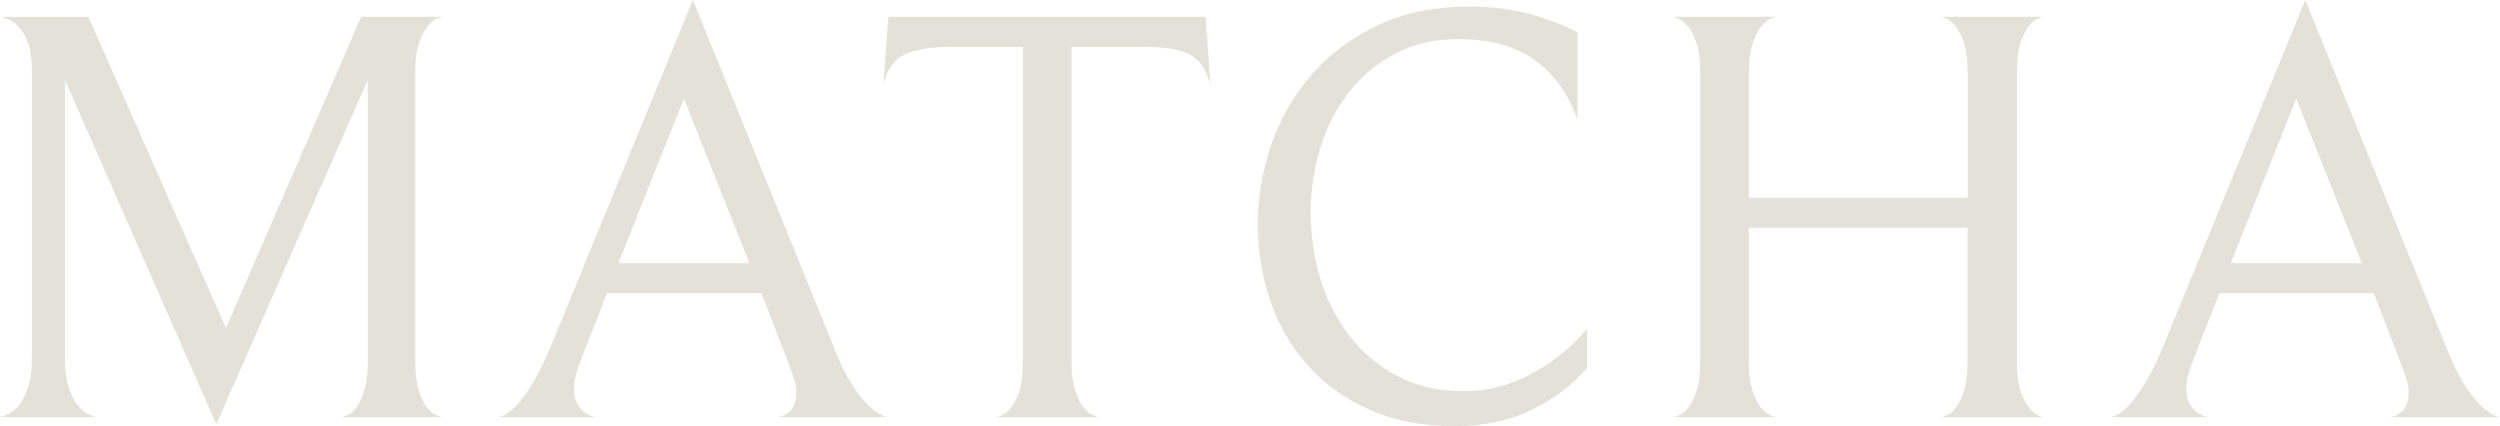
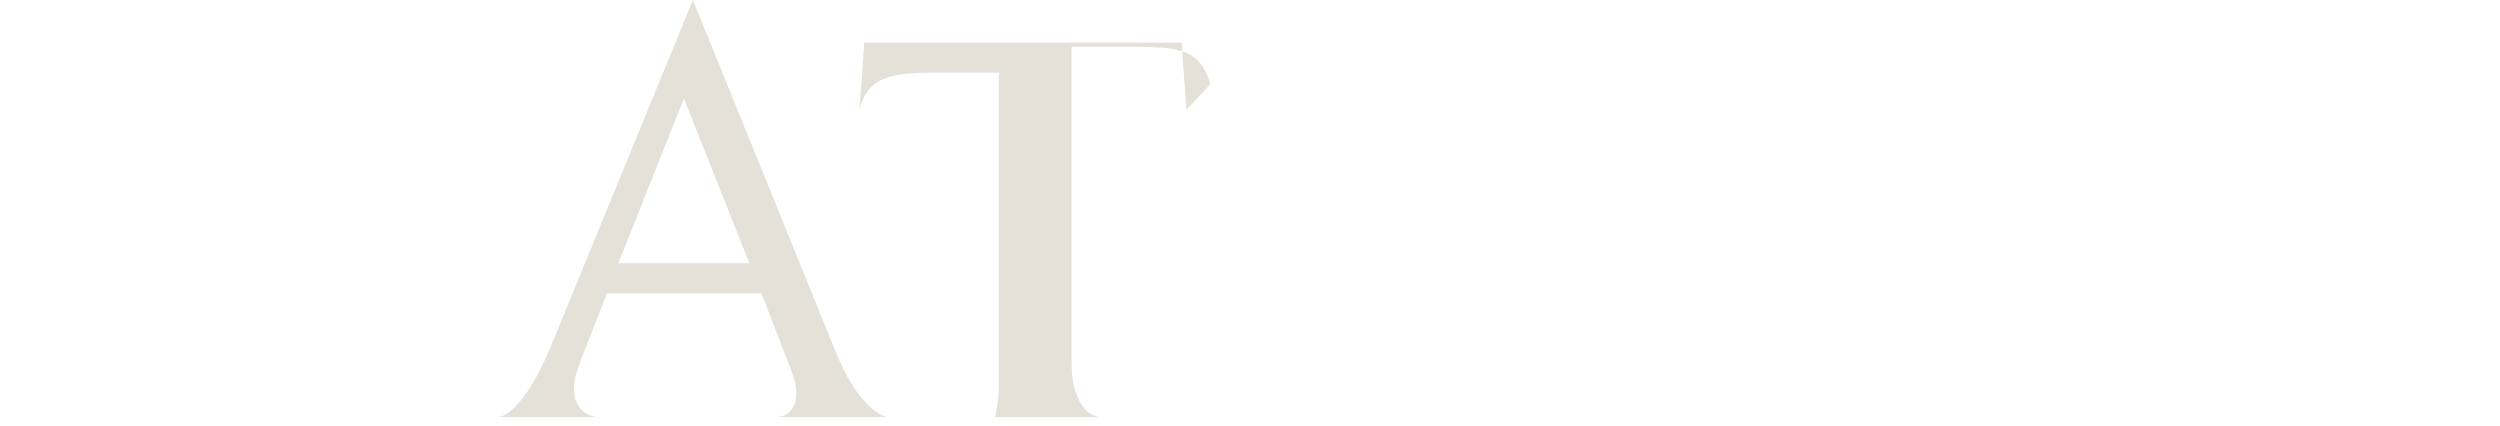
<svg xmlns="http://www.w3.org/2000/svg" viewBox="0 0 683.94 116.57">
  <g fill="#e3e1d8">
-     <path d="m113.61 98.81c0 3.18.3 5.75.9 7.73.6 1.97 1.29 3.51 2.05 4.6.77 1.1 1.56 1.84 2.38 2.22.82.39 1.45.63 1.89.74h-27.29c.44-.11 1.04-.33 1.81-.66s1.53-1.04 2.3-2.14c.77-1.09 1.45-2.63 2.06-4.6.6-1.97.9-4.6.9-7.89v-76.94l-41.43 94.21-41.42-94.21v75.96c0 3.4.36 6.14 1.07 8.22s1.53 3.7 2.47 4.85c.93 1.15 1.86 1.95 2.79 2.38.93.44 1.62.71 2.06.82h-26.15c.44-.11 1.12-.35 2.06-.74.93-.38 1.89-1.12 2.88-2.22.99-1.09 1.86-2.71 2.63-4.85s1.15-4.96 1.15-8.47v-78.58c0-3.18-.36-5.7-1.07-7.56s-1.56-3.31-2.55-4.36c-.99-1.04-1.95-1.73-2.88-2.05-.93-.33-1.56-.55-1.89-.66h23.84l37.65 85.16 36.99-85.17h22.2c-.33.11-.9.33-1.73.66-.82.33-1.64 1.04-2.47 2.14-.82 1.1-1.56 2.6-2.22 4.52s-.99 4.47-.99 7.65v79.25z" />
    <path d="m228.2 95.19c1.64 4.17 3.26 7.48 4.85 9.95s3.07 4.36 4.44 5.67 2.52 2.19 3.45 2.63 1.56.66 1.89.66h-30.09c.22 0 .6-.08 1.15-.25.55-.16 1.12-.46 1.73-.9.6-.44 1.12-1.09 1.56-1.97s.66-2.08.66-3.62c0-1.21-.25-2.57-.74-4.11-.49-1.53-1.18-3.4-2.05-5.59l-6.74-17.43h-42.25l-6.58 16.77c-.77 1.97-1.37 3.7-1.81 5.18s-.66 2.82-.66 4.03c0 1.64.27 2.99.82 4.03s1.18 1.84 1.89 2.38c.71.55 1.4.93 2.06 1.15s1.15.33 1.48.33h-26.8c.22 0 .74-.19 1.56-.58.82-.38 1.86-1.21 3.12-2.47s2.68-3.15 4.27-5.67 3.31-5.97 5.18-10.36l38.97-95.02zm-41.1-68.23-17.92 45.05h35.84z" />
-     <path d="m331.12 23.02c-.55-1.86-1.23-3.45-2.05-4.77s-1.95-2.38-3.37-3.21c-1.43-.82-3.23-1.4-5.43-1.73-2.19-.33-4.93-.49-8.22-.49h-18.91v85.99c0 3.29.33 5.95.99 7.97.66 2.03 1.4 3.56 2.22 4.6s1.67 1.75 2.55 2.14 1.48.58 1.81.58h-28.44c.33 0 .9-.16 1.73-.49.82-.33 1.67-1.01 2.55-2.06.88-1.04 1.64-2.55 2.3-4.52s.99-4.71.99-8.22v-85.99h-19.07c-3.07 0-5.67.16-7.81.49s-3.95.85-5.42 1.56c-1.48.71-2.69 1.73-3.62 3.04-.93 1.32-1.67 2.96-2.22 4.93l1.32-18.25h86.81l1.32 18.41z" />
-     <path d="m434.2 100.62c-4.17 4.82-9.29 8.69-15.37 11.59s-13.02 4.36-20.8 4.36c-9.1 0-17.04-1.56-23.84-4.69-6.8-3.12-12.41-7.26-16.85-12.41s-7.76-11.02-9.95-17.59c-2.19-6.58-3.29-13.37-3.29-20.39s1.21-14.58 3.62-21.7 6.05-13.51 10.93-19.15 10.93-10.19 18.17-13.65 15.67-5.18 25.32-5.18c5.92 0 11.4.69 16.44 2.06s9.37 3.04 12.99 5.01v23.84c-2.63-7.23-6.6-12.71-11.92-16.44-5.32-3.72-12.2-5.59-20.63-5.59-6.69 0-12.55 1.37-17.59 4.11s-9.26 6.33-12.66 10.77-5.95 9.51-7.65 15.21-2.55 11.51-2.55 17.43.88 12.11 2.63 17.92 4.38 11.02 7.89 15.62 7.89 8.3 13.15 11.1c5.26 2.79 11.4 4.19 18.41 4.19 6.14 0 12.14-1.53 18-4.6s11.04-7.23 15.54-12.5v10.69z" />
-     <path d="m551.75 98.81c0 3.29.33 5.95.99 7.97.66 2.03 1.4 3.56 2.22 4.6s1.64 1.75 2.47 2.14c.82.39 1.4.58 1.73.58h-28.28c.33 0 .9-.16 1.73-.49.82-.33 1.64-1.01 2.47-2.06.82-1.04 1.56-2.57 2.22-4.6s.99-4.74.99-8.14v-36.5h-59.85v36.5c0 3.29.33 5.95.99 7.97.66 2.03 1.4 3.56 2.22 4.6s1.67 1.75 2.55 2.14 1.48.58 1.81.58h-28.44c.33 0 .9-.16 1.73-.49.82-.33 1.67-1.01 2.55-2.06.88-1.04 1.64-2.57 2.3-4.6s.99-4.74.99-8.14v-78.92c0-3.4-.33-6.08-.99-8.06-.66-1.97-1.45-3.51-2.38-4.6s-1.81-1.81-2.63-2.14-1.4-.49-1.73-.49h28.61c-.22 0-.74.16-1.56.49s-1.67 1.01-2.55 2.06c-.88 1.04-1.67 2.58-2.38 4.6-.71 2.03-1.07 4.74-1.07 8.14v34.2h59.85v-34.2c0-3.4-.33-6.08-.99-8.06-.66-1.97-1.43-3.51-2.3-4.6-.88-1.09-1.73-1.81-2.55-2.14s-1.4-.49-1.73-.49h28.44c-.33 0-.9.16-1.73.49-.82.33-1.64 1.04-2.47 2.14-.82 1.1-1.56 2.63-2.22 4.6s-.99 4.66-.99 8.06v78.92z" />
-     <path d="m669.3 95.19c1.64 4.17 3.26 7.48 4.85 9.95s3.07 4.36 4.44 5.67 2.52 2.19 3.45 2.63 1.56.66 1.89.66h-30.09c.22 0 .6-.08 1.15-.25.55-.16 1.12-.46 1.73-.9.6-.44 1.12-1.09 1.56-1.97s.66-2.08.66-3.62c0-1.21-.25-2.57-.74-4.11-.49-1.53-1.18-3.4-2.05-5.59l-6.74-17.43h-42.25l-6.58 16.77c-.77 1.97-1.37 3.7-1.81 5.18s-.66 2.82-.66 4.03c0 1.64.27 2.99.82 4.03s1.18 1.84 1.89 2.38c.71.55 1.4.93 2.06 1.15s1.15.33 1.48.33h-26.8c.22 0 .74-.19 1.56-.58.82-.38 1.86-1.21 3.12-2.47s2.68-3.15 4.27-5.67 3.31-5.97 5.18-10.36l38.98-95.02 38.64 95.19zm-41.1-68.23-17.92 45.05h35.84z" />
+     <path d="m331.12 23.02c-.55-1.86-1.23-3.45-2.05-4.77s-1.95-2.38-3.37-3.21c-1.43-.82-3.23-1.4-5.43-1.73-2.19-.33-4.93-.49-8.22-.49h-18.91v85.99c0 3.29.33 5.95.99 7.97.66 2.03 1.4 3.56 2.22 4.6s1.67 1.75 2.55 2.14 1.48.58 1.81.58h-28.44s.99-4.71.99-8.22v-85.99h-19.07c-3.07 0-5.67.16-7.81.49s-3.95.85-5.42 1.56c-1.48.71-2.69 1.73-3.62 3.04-.93 1.32-1.67 2.96-2.22 4.93l1.32-18.25h86.81l1.32 18.41z" />
  </g>
</svg>